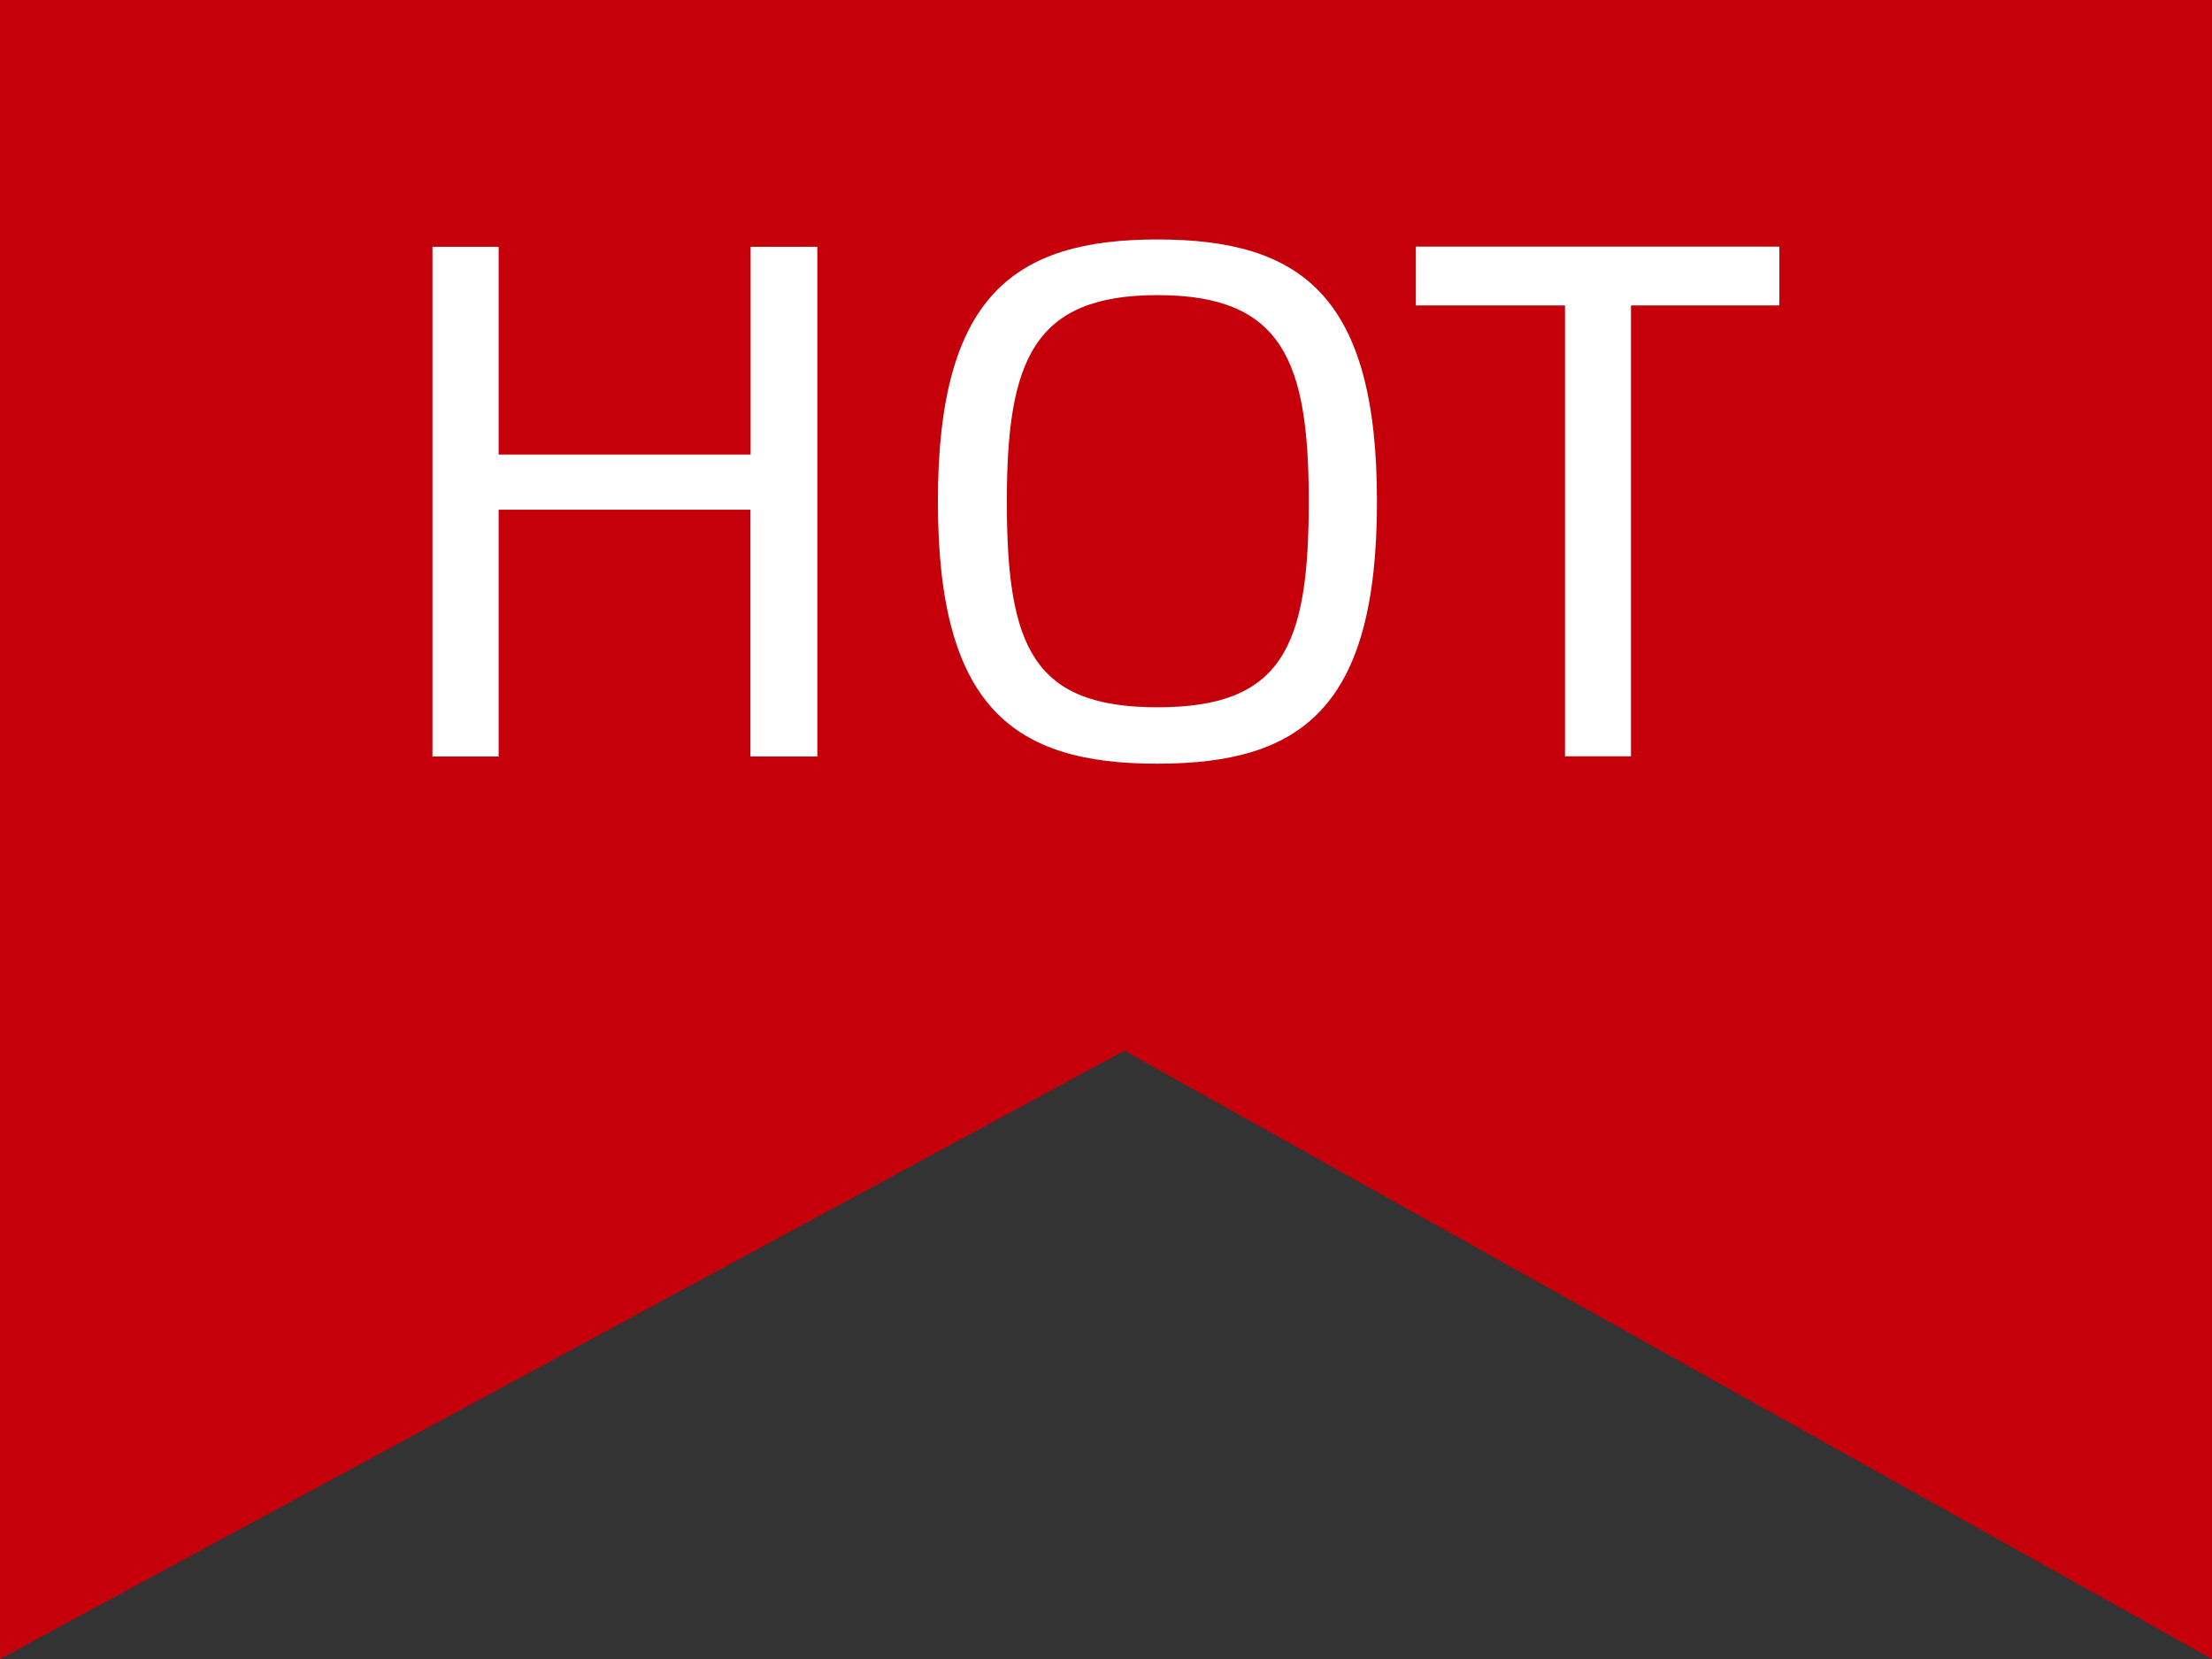
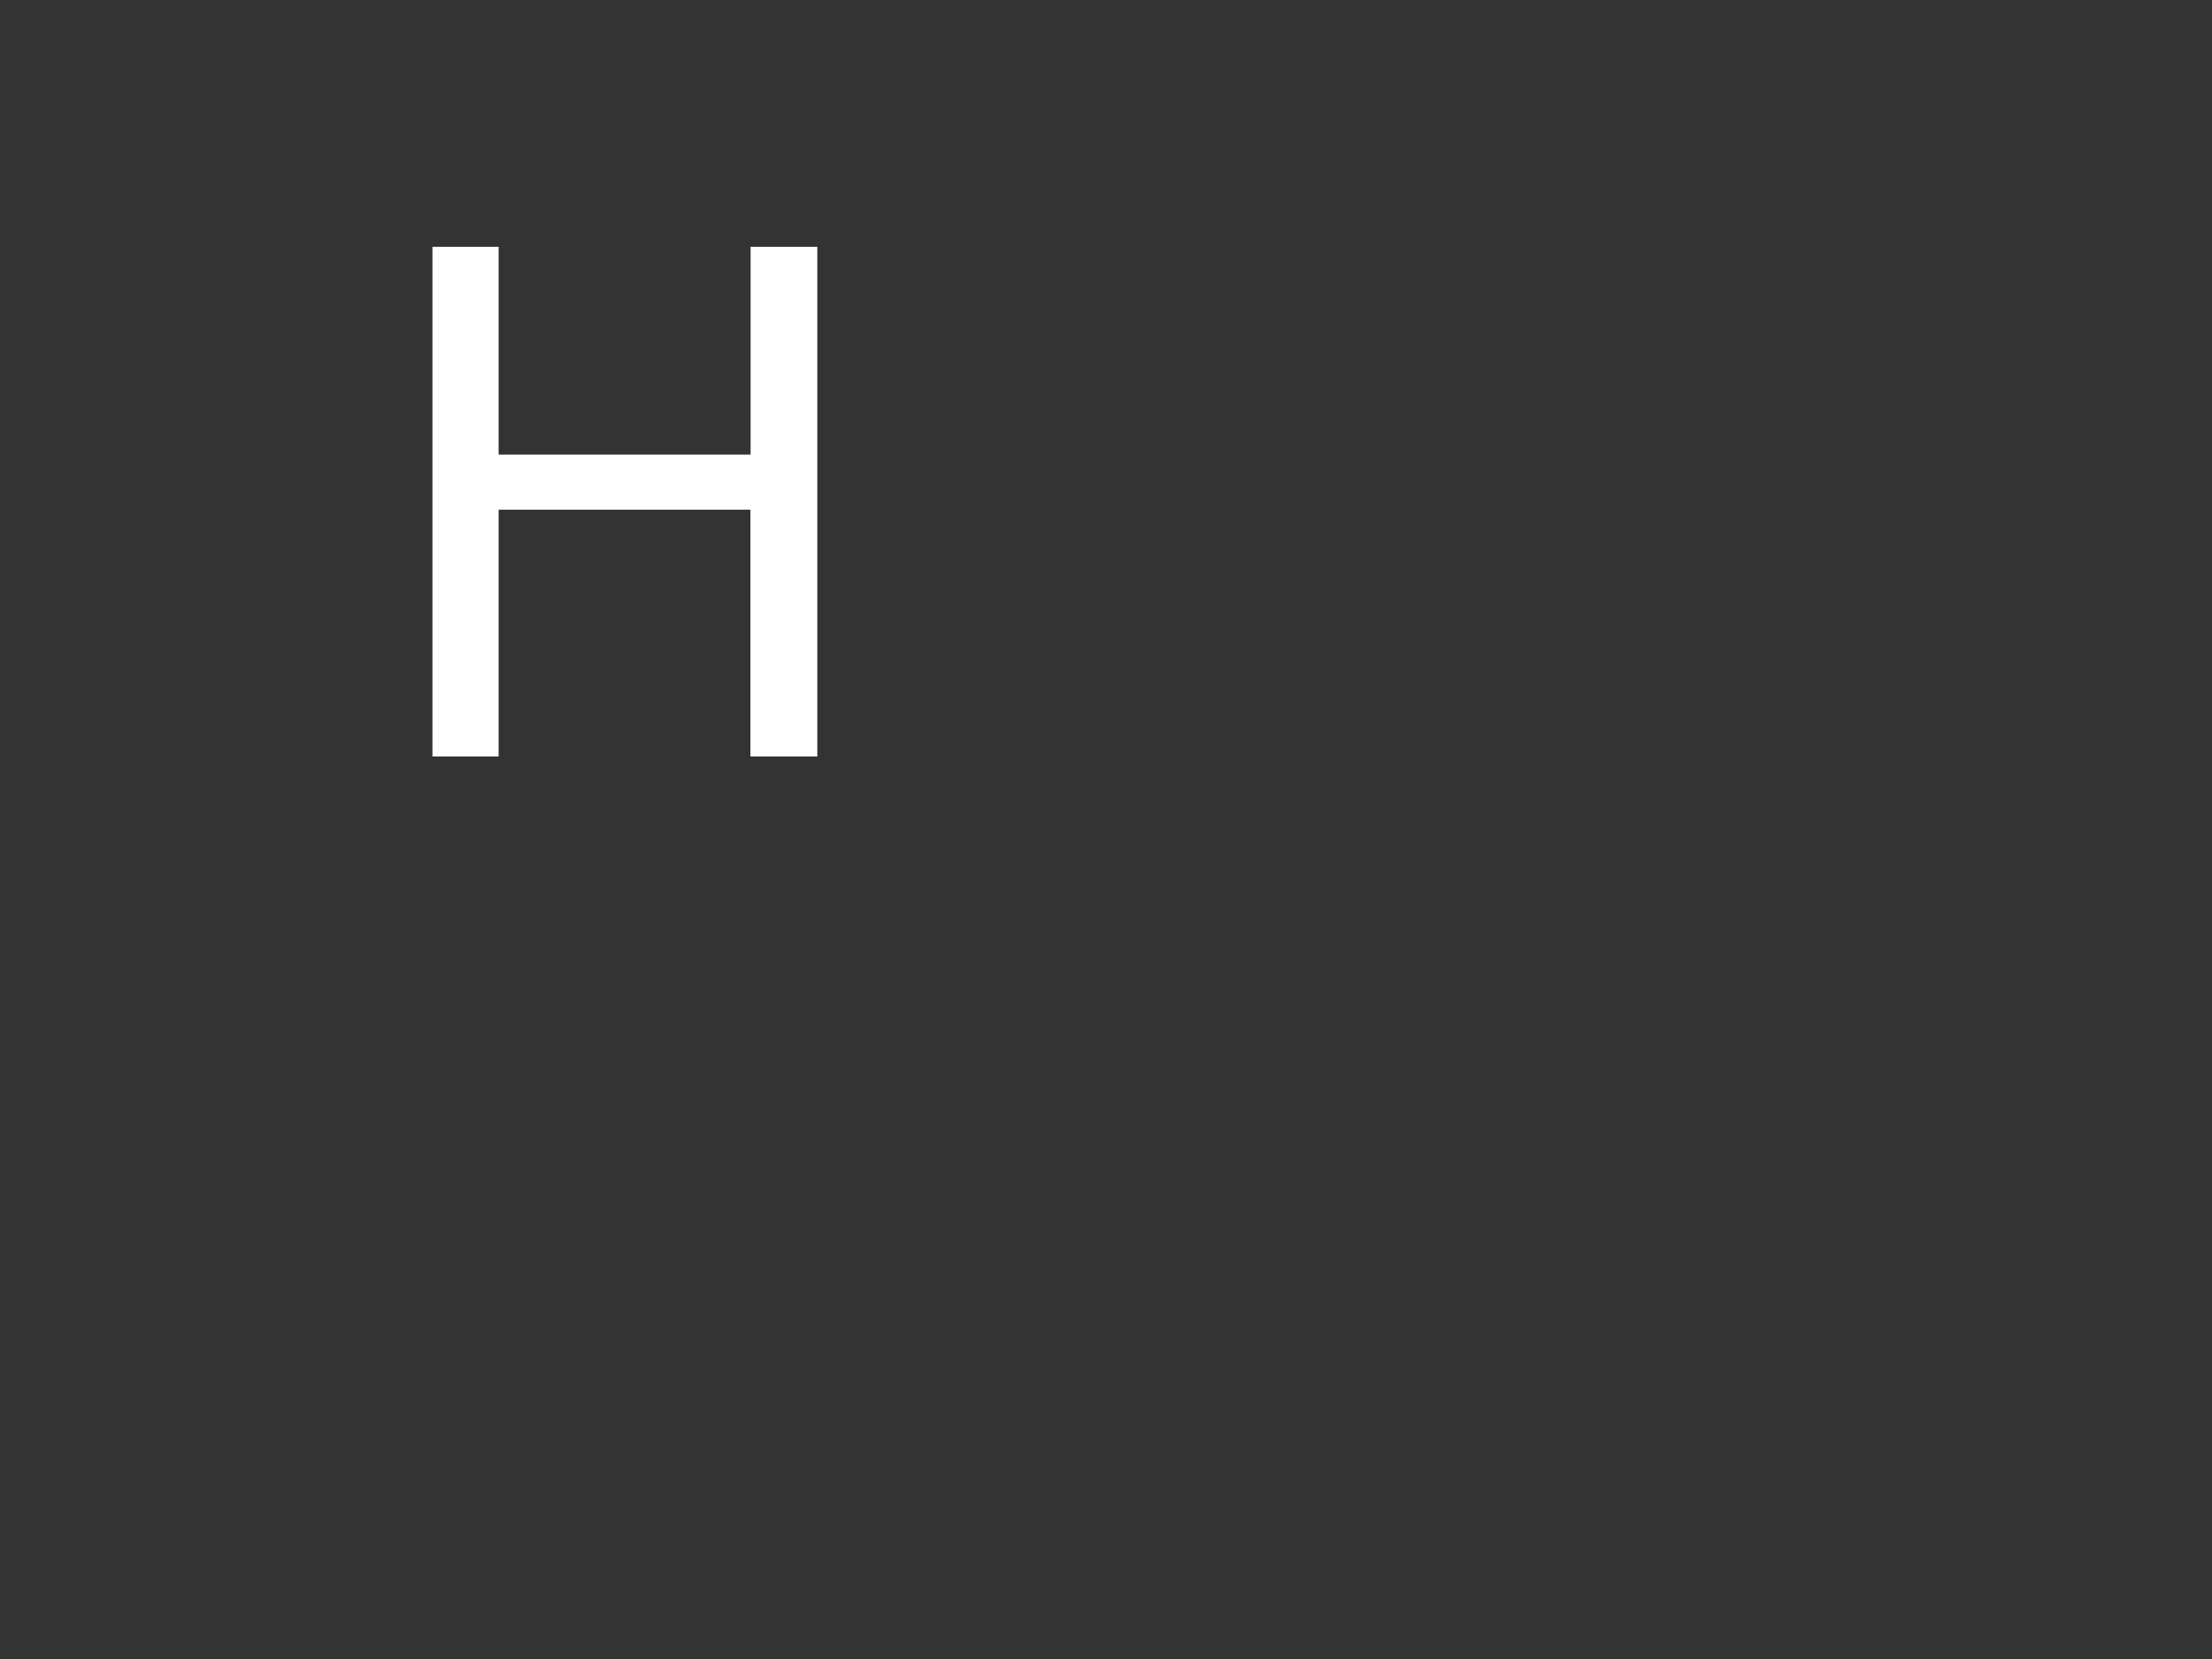
<svg xmlns="http://www.w3.org/2000/svg" id="图层_1" x="0px" y="0px" width="120px" height="90px" viewBox="0 0 120 90" style="enable-background:new 0 0 120 90;" xml:space="preserve">
  <rect x="0" y="0" width="120" height="90" fill="#333333" stroke="none" />
  <g>
-     <polygon style="fill:#C6000A;" points="120,90 61,57 0,90 0,0 120,0  " />
    <g>
      <path style="fill:#FFFFFF;" d="M44.34,13.39v27.65h-3.63V27.65H27.05v13.39h-3.59V13.39h3.59v11.27h13.67V13.39H44.34z" />
-       <path style="fill:#FFFFFF;" d="M50.88,27.21c0-11.12,4.1-14.22,11.91-14.22c7.85,0,11.91,3.11,11.91,14.22   c0,11.16-4.06,14.22-11.91,14.22C54.98,41.44,50.88,38.37,50.88,27.21z M71,27.21c0-7.65-1.43-11.2-8.21-11.2   c-6.73,0-8.17,3.55-8.17,11.2c0,7.89,1.43,11.16,8.17,11.16C69.56,38.37,71,35.1,71,27.21z" />
-       <path style="fill:#FFFFFF;" d="M96.53,16.57h-8.05v24.46H84.9V16.57h-8.09v-3.19h19.72V16.57z" />
    </g>
  </g>
</svg>